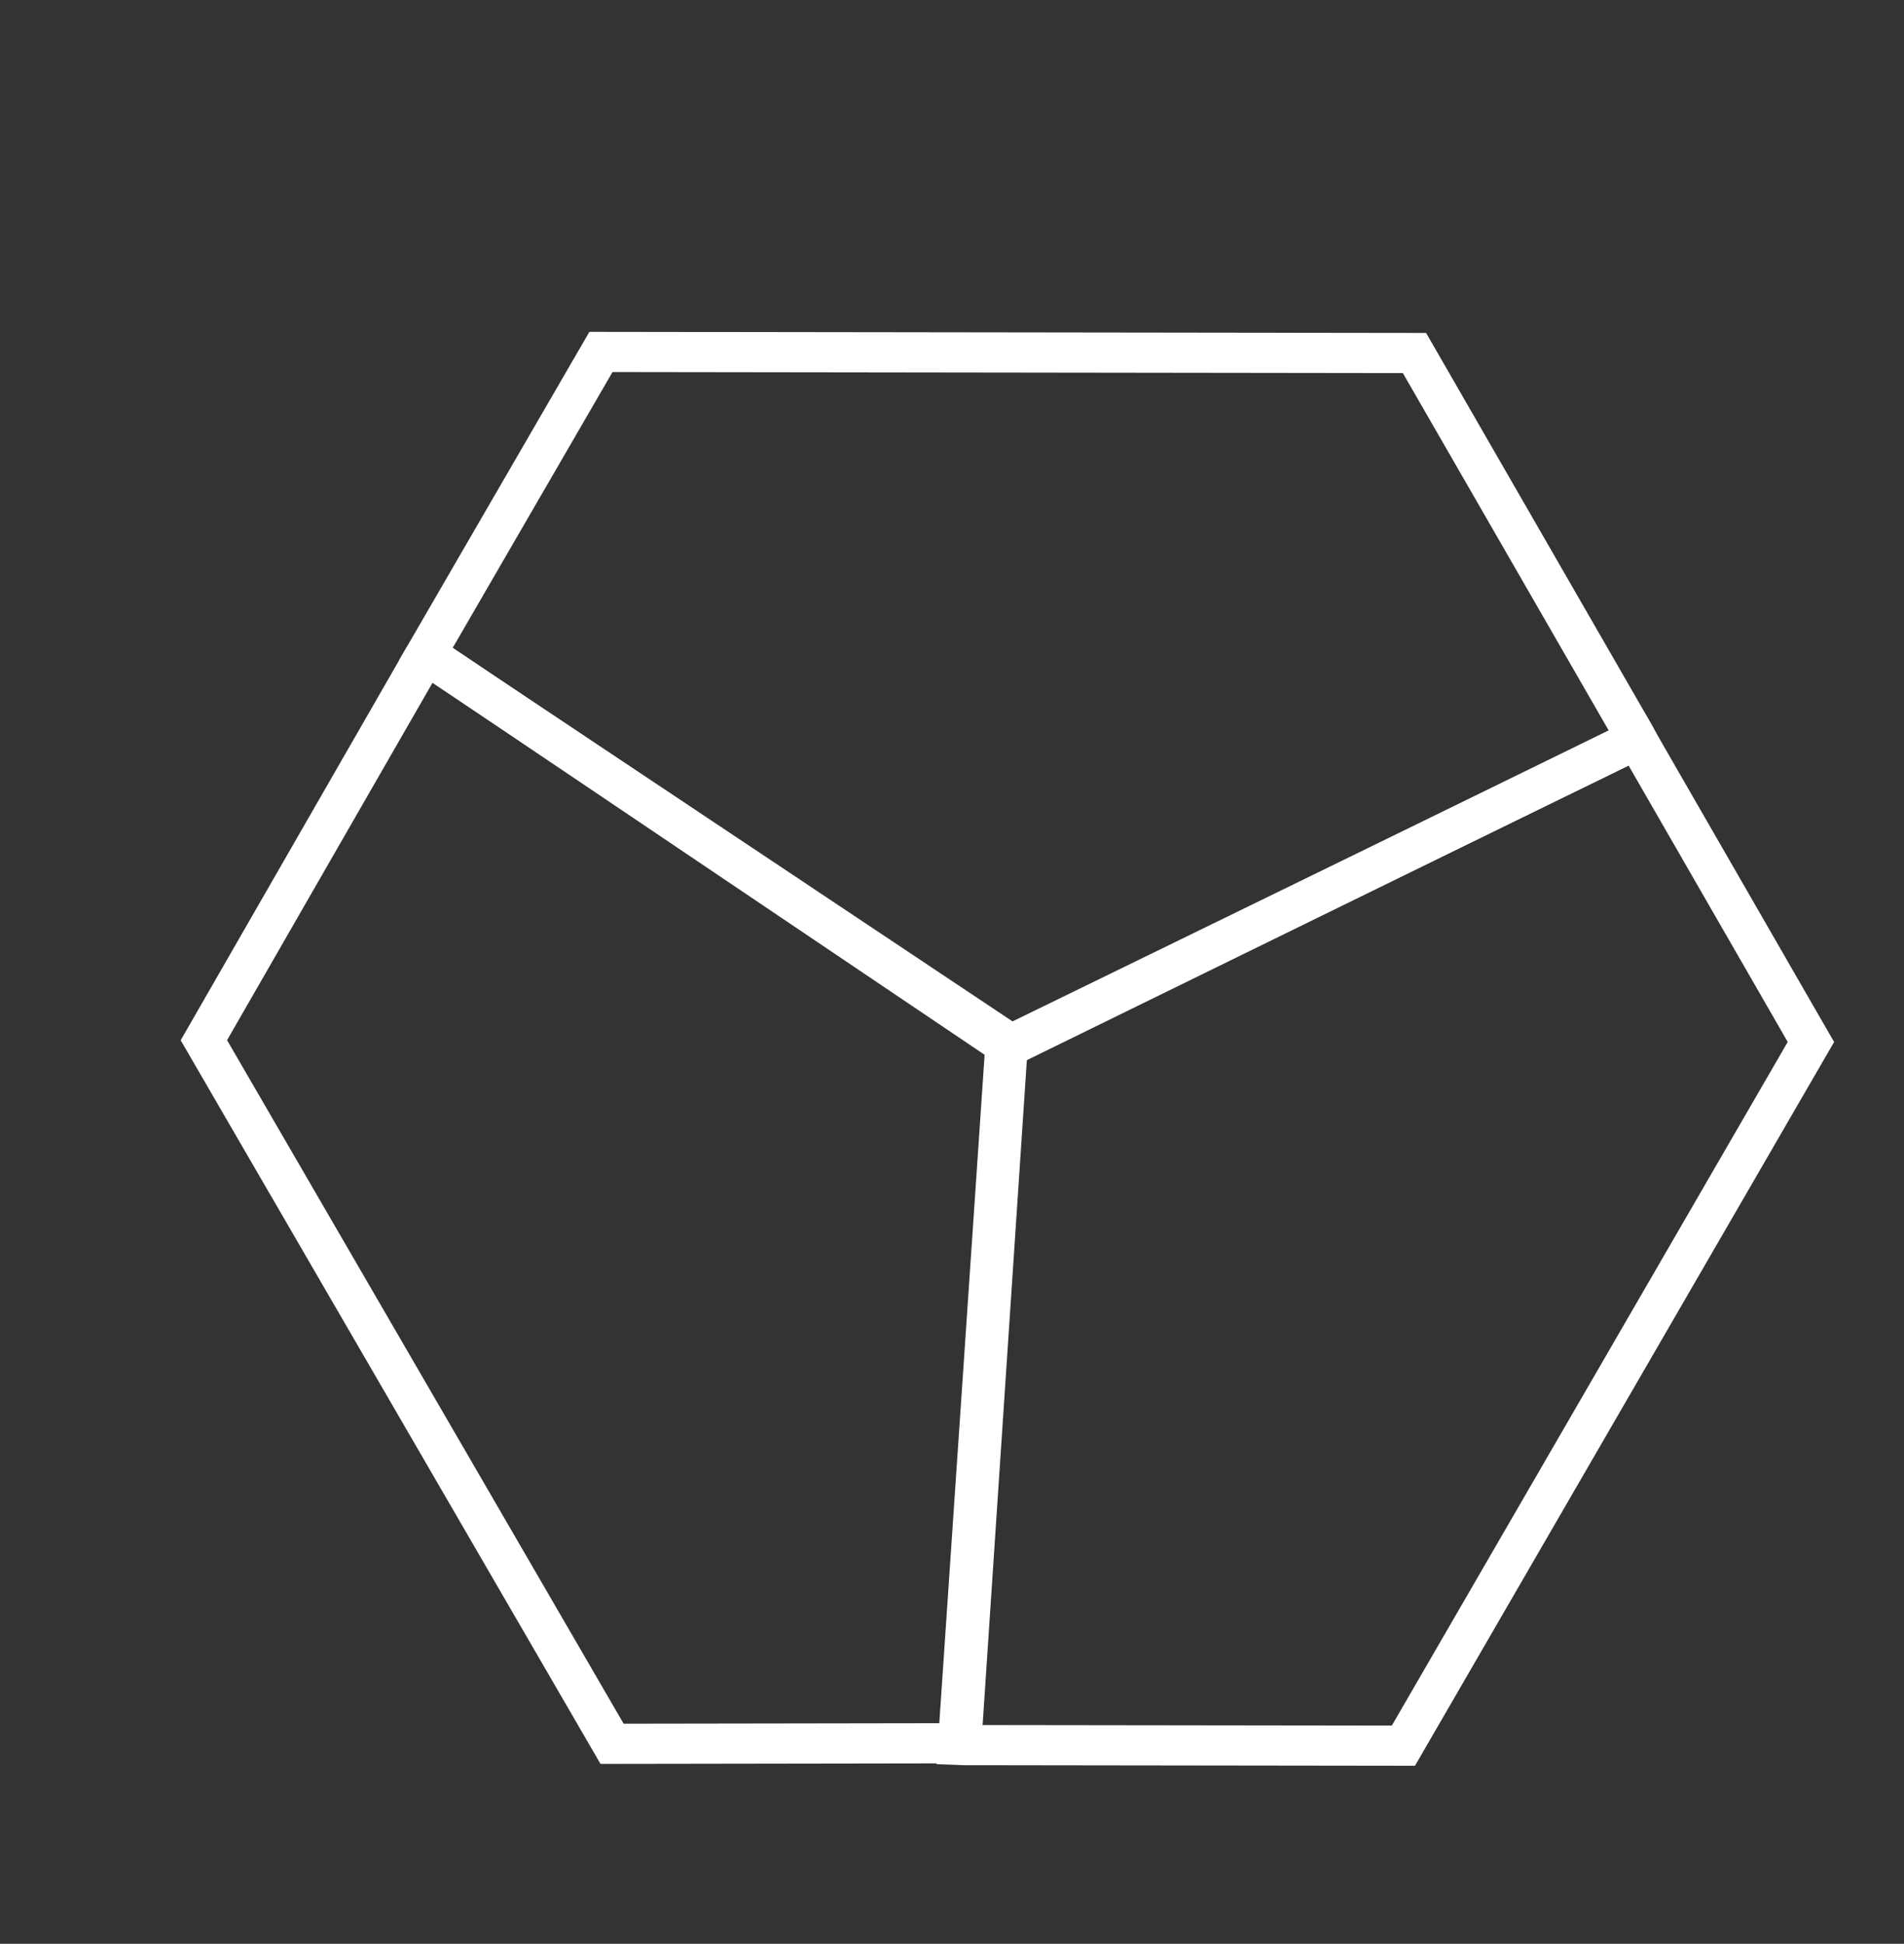
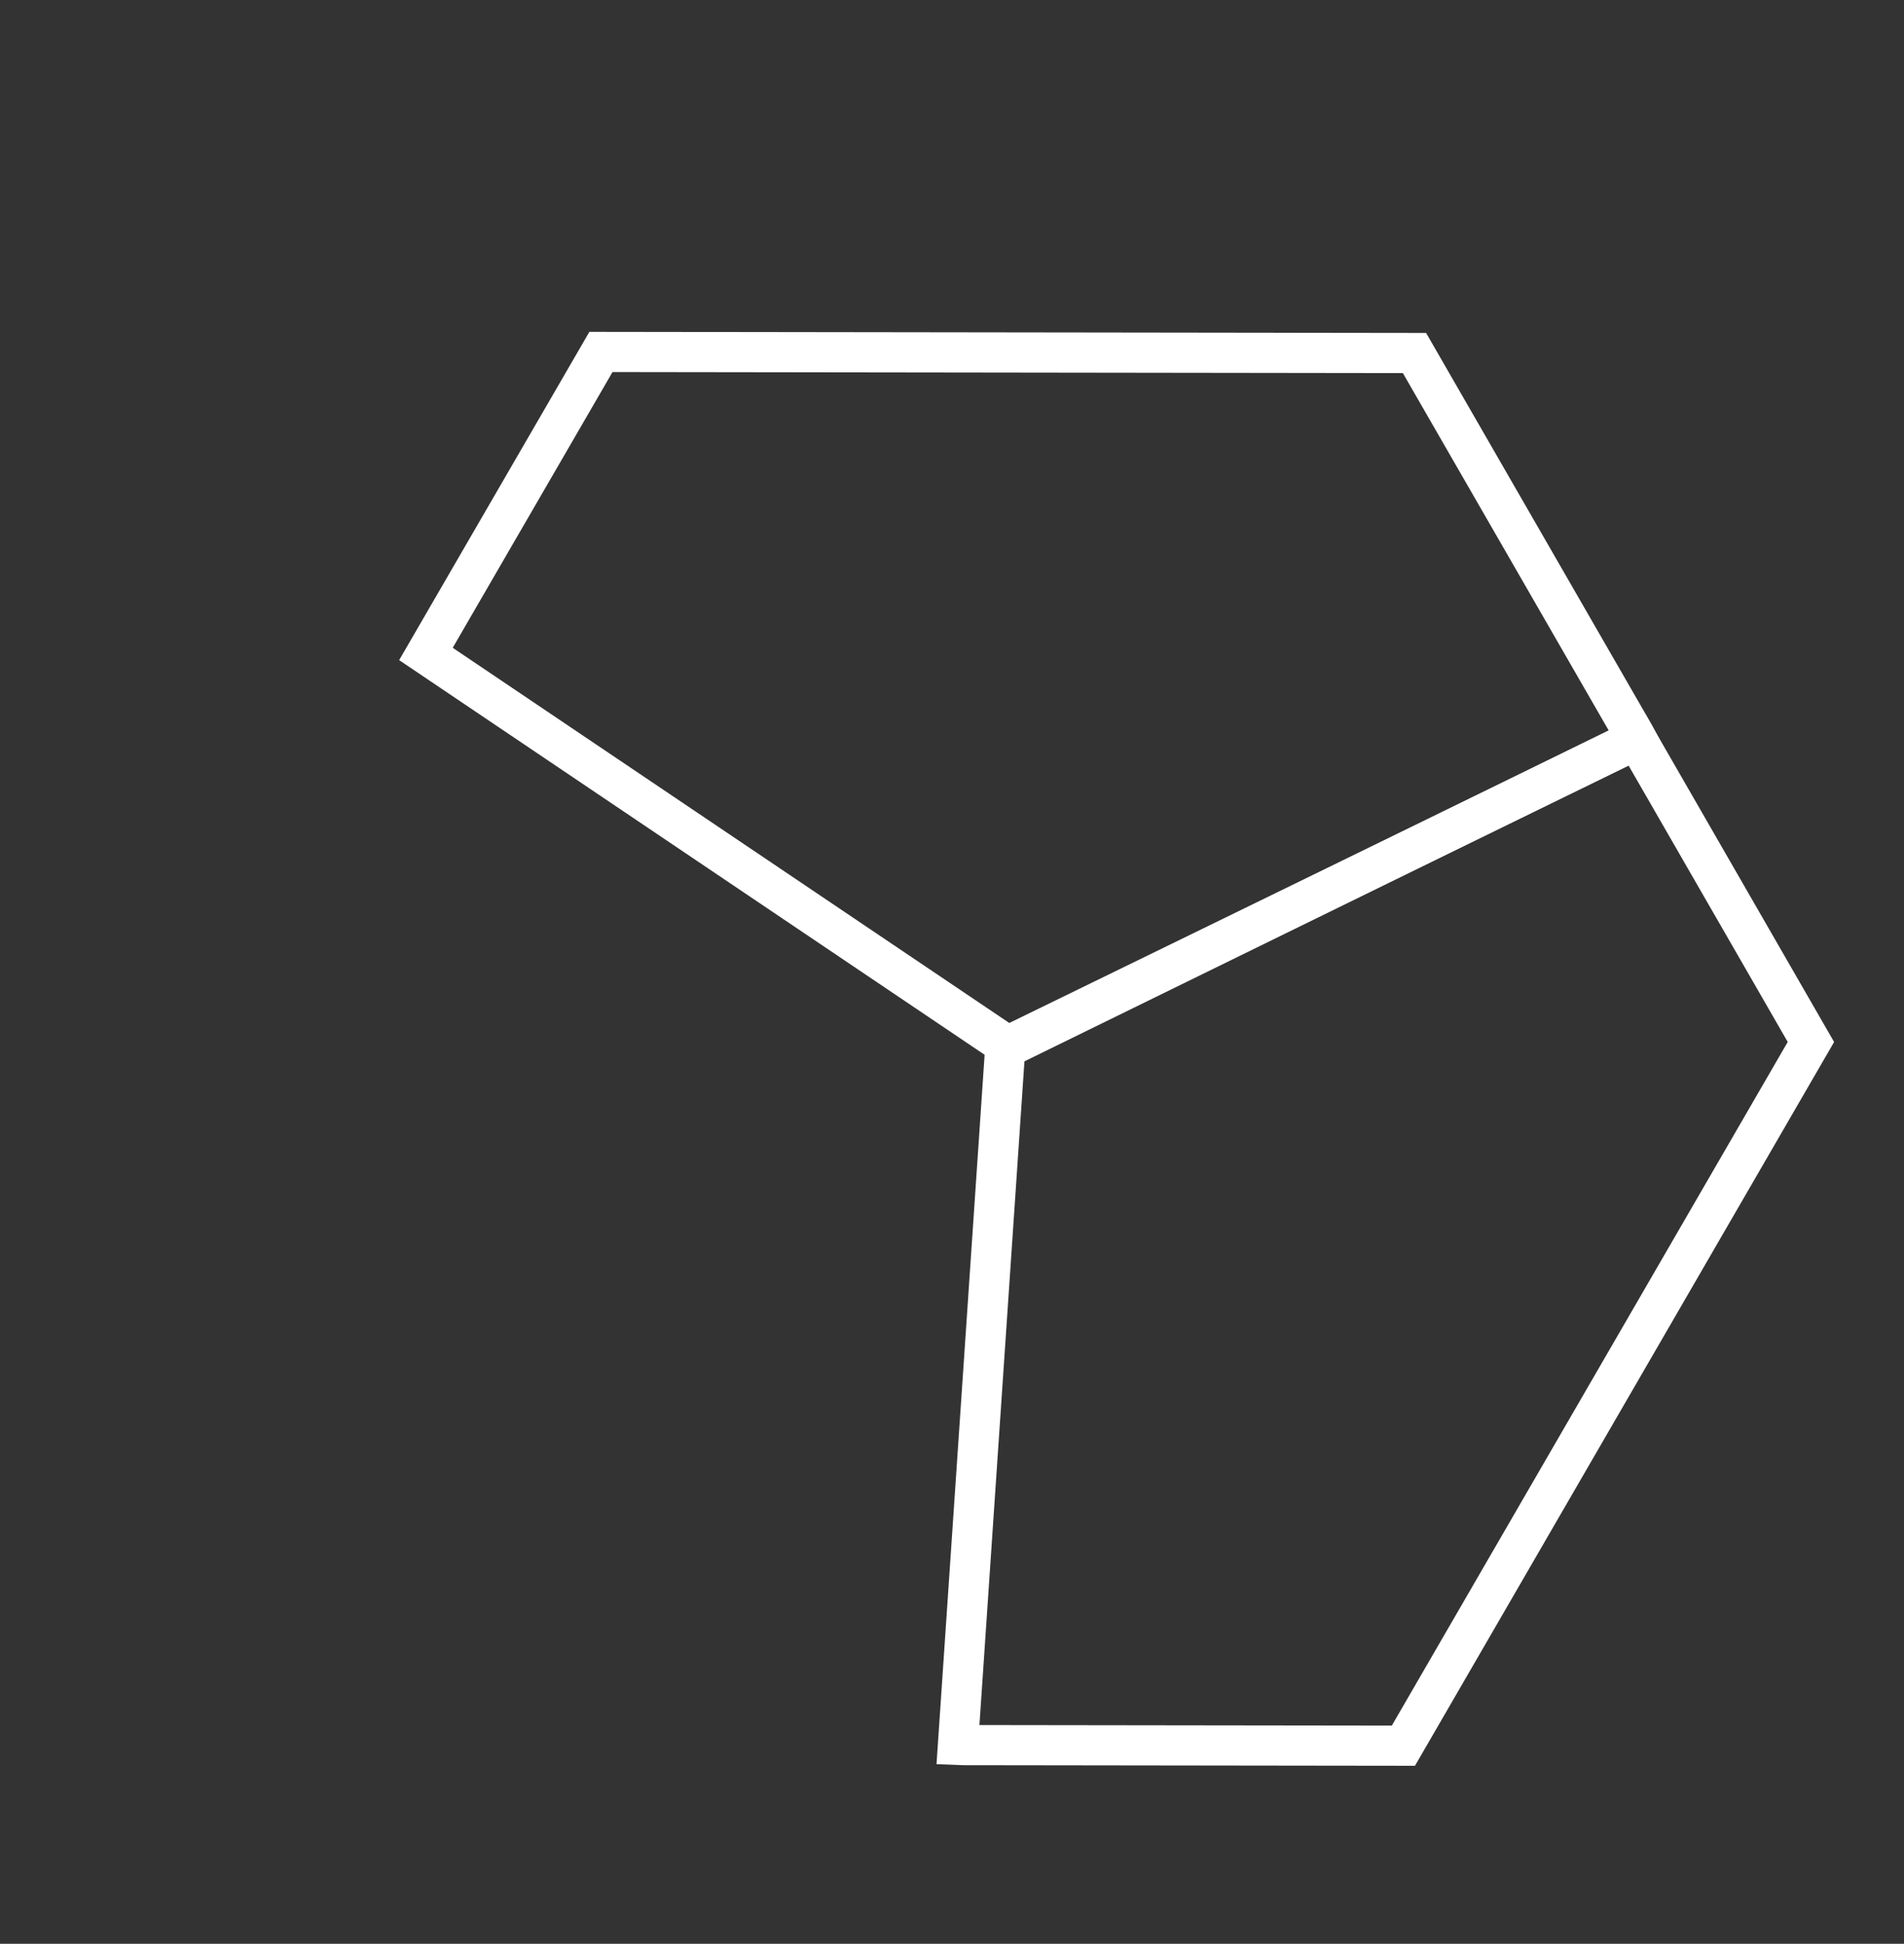
<svg xmlns="http://www.w3.org/2000/svg" width="237" height="242" viewBox="0 0 237 242" fill="none">
  <rect x="0" y="0" width="237" height="242" fill="#333333" stroke="none" />
  <path d="M203.726 92.051L125.129 130.385L119.241 217.235L119.943 217.262L174.689 217.333L225.413 129.724L203.726 92.051Z" stroke="white" stroke-width="5" stroke-miterlimit="10" />
-   <path d="M119.654 217.033L125.457 129.782L53.022 81.46L52.651 82.053L25.377 129.506L76.186 217.1L119.654 217.033Z" stroke="white" stroke-width="5" stroke-miterlimit="10" />
  <path d="M53.018 81.416L125.546 130.317L203.718 92.013L203.387 91.393L176.068 43.951L74.802 43.816L53.018 81.416Z" stroke="white" stroke-width="5" stroke-miterlimit="10" />
</svg>